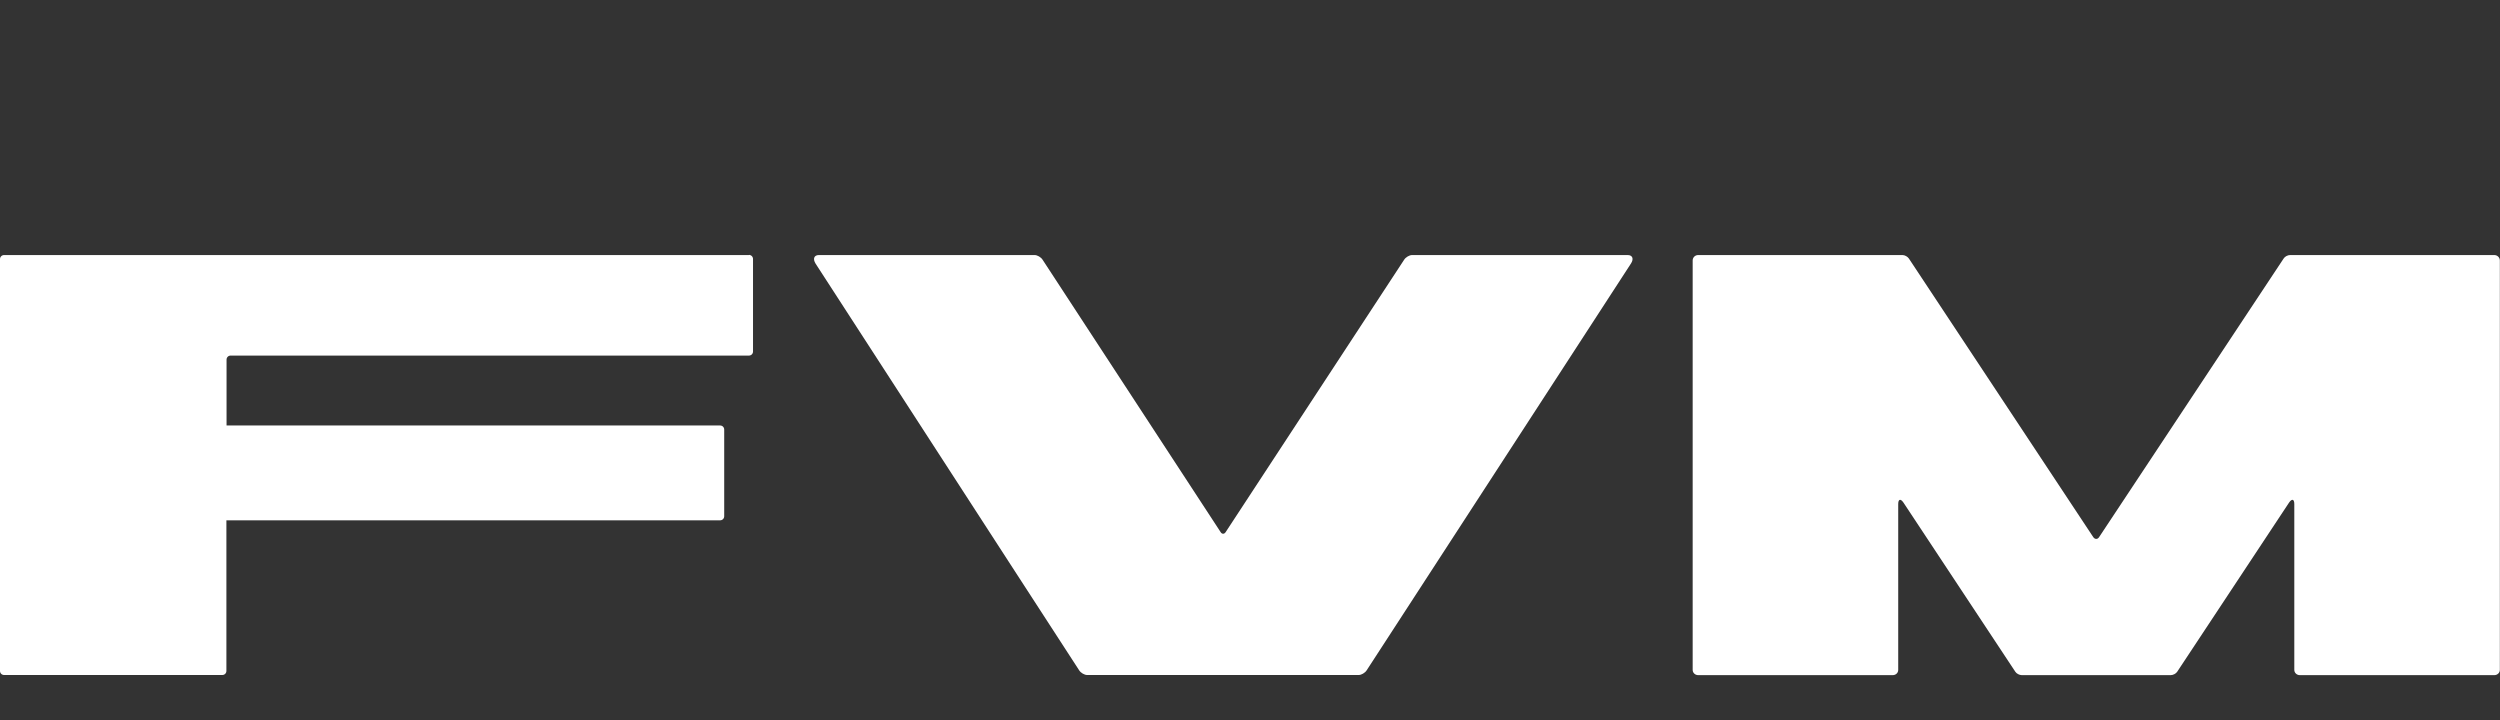
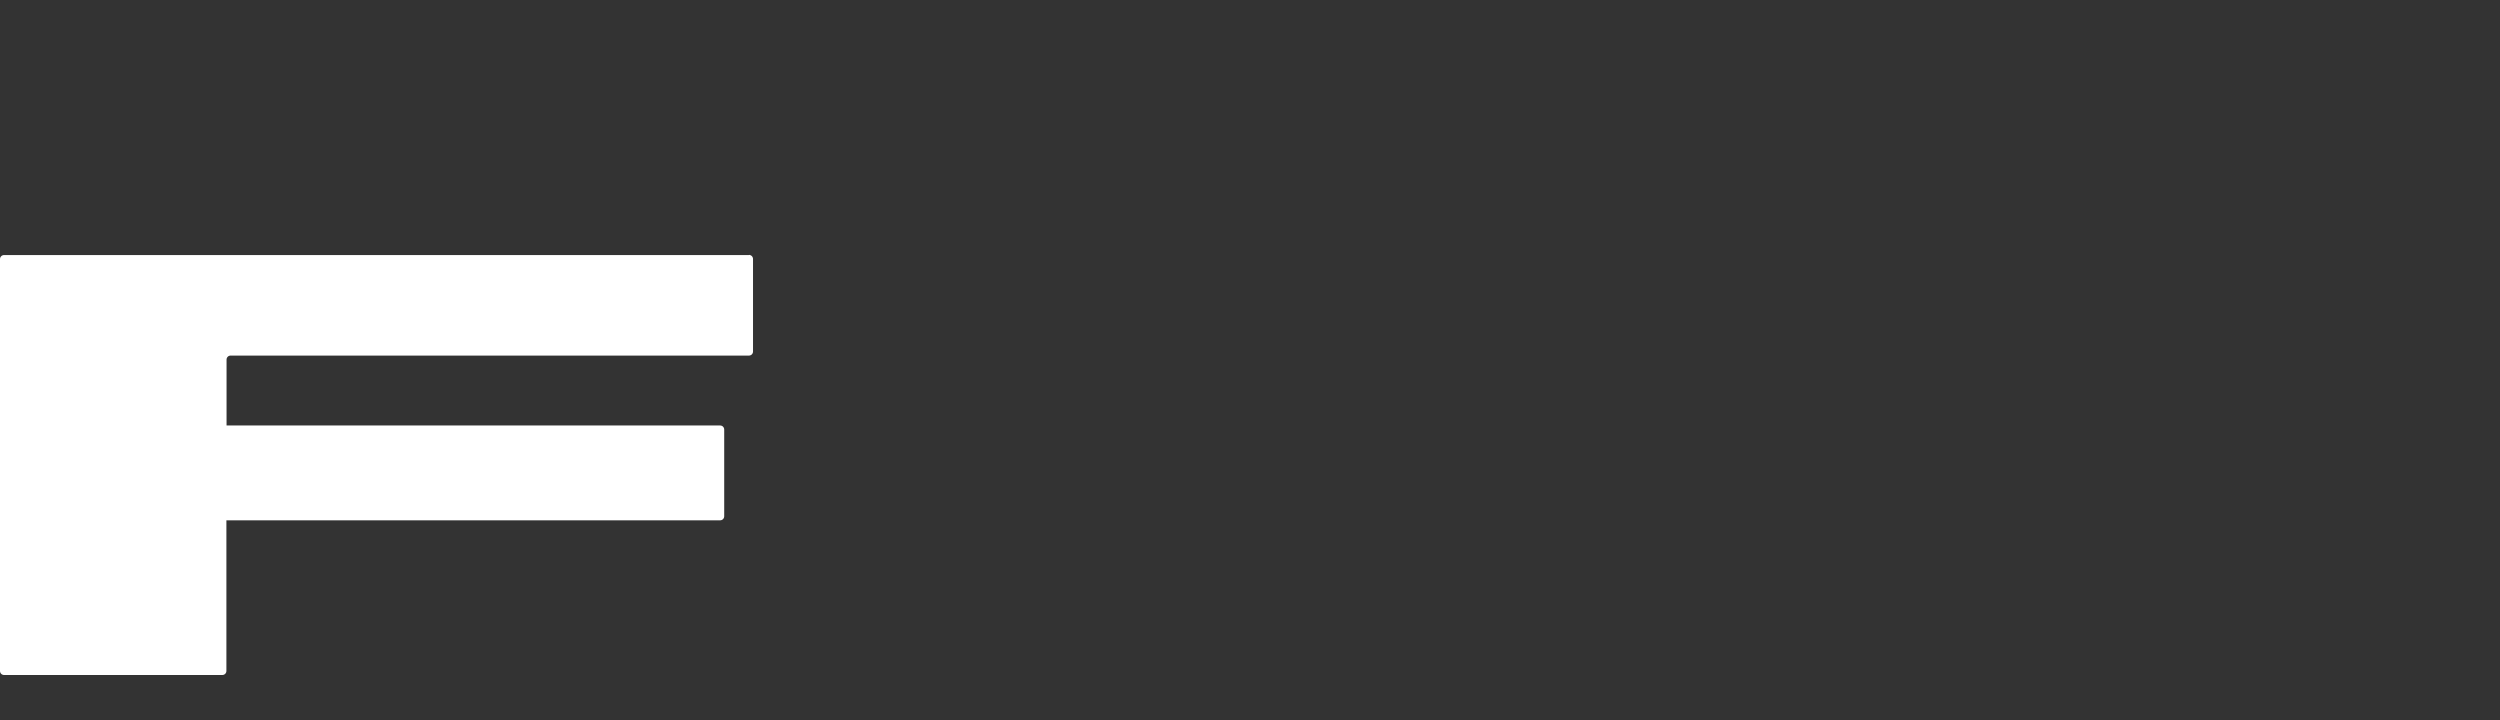
<svg xmlns="http://www.w3.org/2000/svg" id="Layer_1" data-name="Layer 1" viewBox="0 0 166.63 48">
  <rect x="0" y="0" width="166.63" height="48" fill="#333333" stroke="none" />
  <defs>
    <style>
      .cls-1 {
        fill: #fff;
        stroke-width: 0px;
      }
    </style>
  </defs>
-   <path class="cls-1" d="M54.36,17.57l13.23,20.42,4.34,6.69c.11.17.35.31.53.31h18.1c.18,0,.42-.14.53-.31l17.62-27.12c.2-.31.1-.56-.22-.56h-14.37c-.18,0-.42.14-.53.31l-11.9,18.16c-.09.14-.24.14-.33,0l-11.87-18.16c-.11-.17-.35-.31-.53-.31h-14.38c-.32,0-.42.25-.22.57Z" />
  <path class="cls-1" d="M49.92,17H.27C.12,17,0,17.12,0,17.27v27.45c0,.15.12.27.27.27h14.55c.15,0,.27-.12.27-.27v-10.04h32.91c.15,0,.27-.12.27-.27v-5.78c0-.15-.12-.27-.27-.27H15.1v-4.39c0-.15.12-.27.27-.27h34.55c.15,0,.27-.12.27-.27v-6.17c0-.15-.12-.27-.27-.27Z" />
-   <path class="cls-1" d="M134.78,45h9.9c.16,0,.35-.1.43-.22l7.46-11.28c.19-.28.35-.24.35.1v11.05c0,.2.17.35.37.35h12.96c.2,0,.37-.15.37-.35v-27.29c0-.2-.17-.36-.37-.36h-13.61c-.16,0-.35.1-.43.23l-12.3,18.57c-.1.16-.28.16-.39,0l-12.29-18.57c-.08-.12-.27-.23-.42-.23h-13.62c-.21,0-.37.16-.37.36v27.29c0,.2.17.35.37.35h12.96c.21,0,.37-.15.37-.35v-11.05c0-.34.16-.38.35-.1l7.46,11.28c.08.12.27.22.43.22Z" />
</svg>